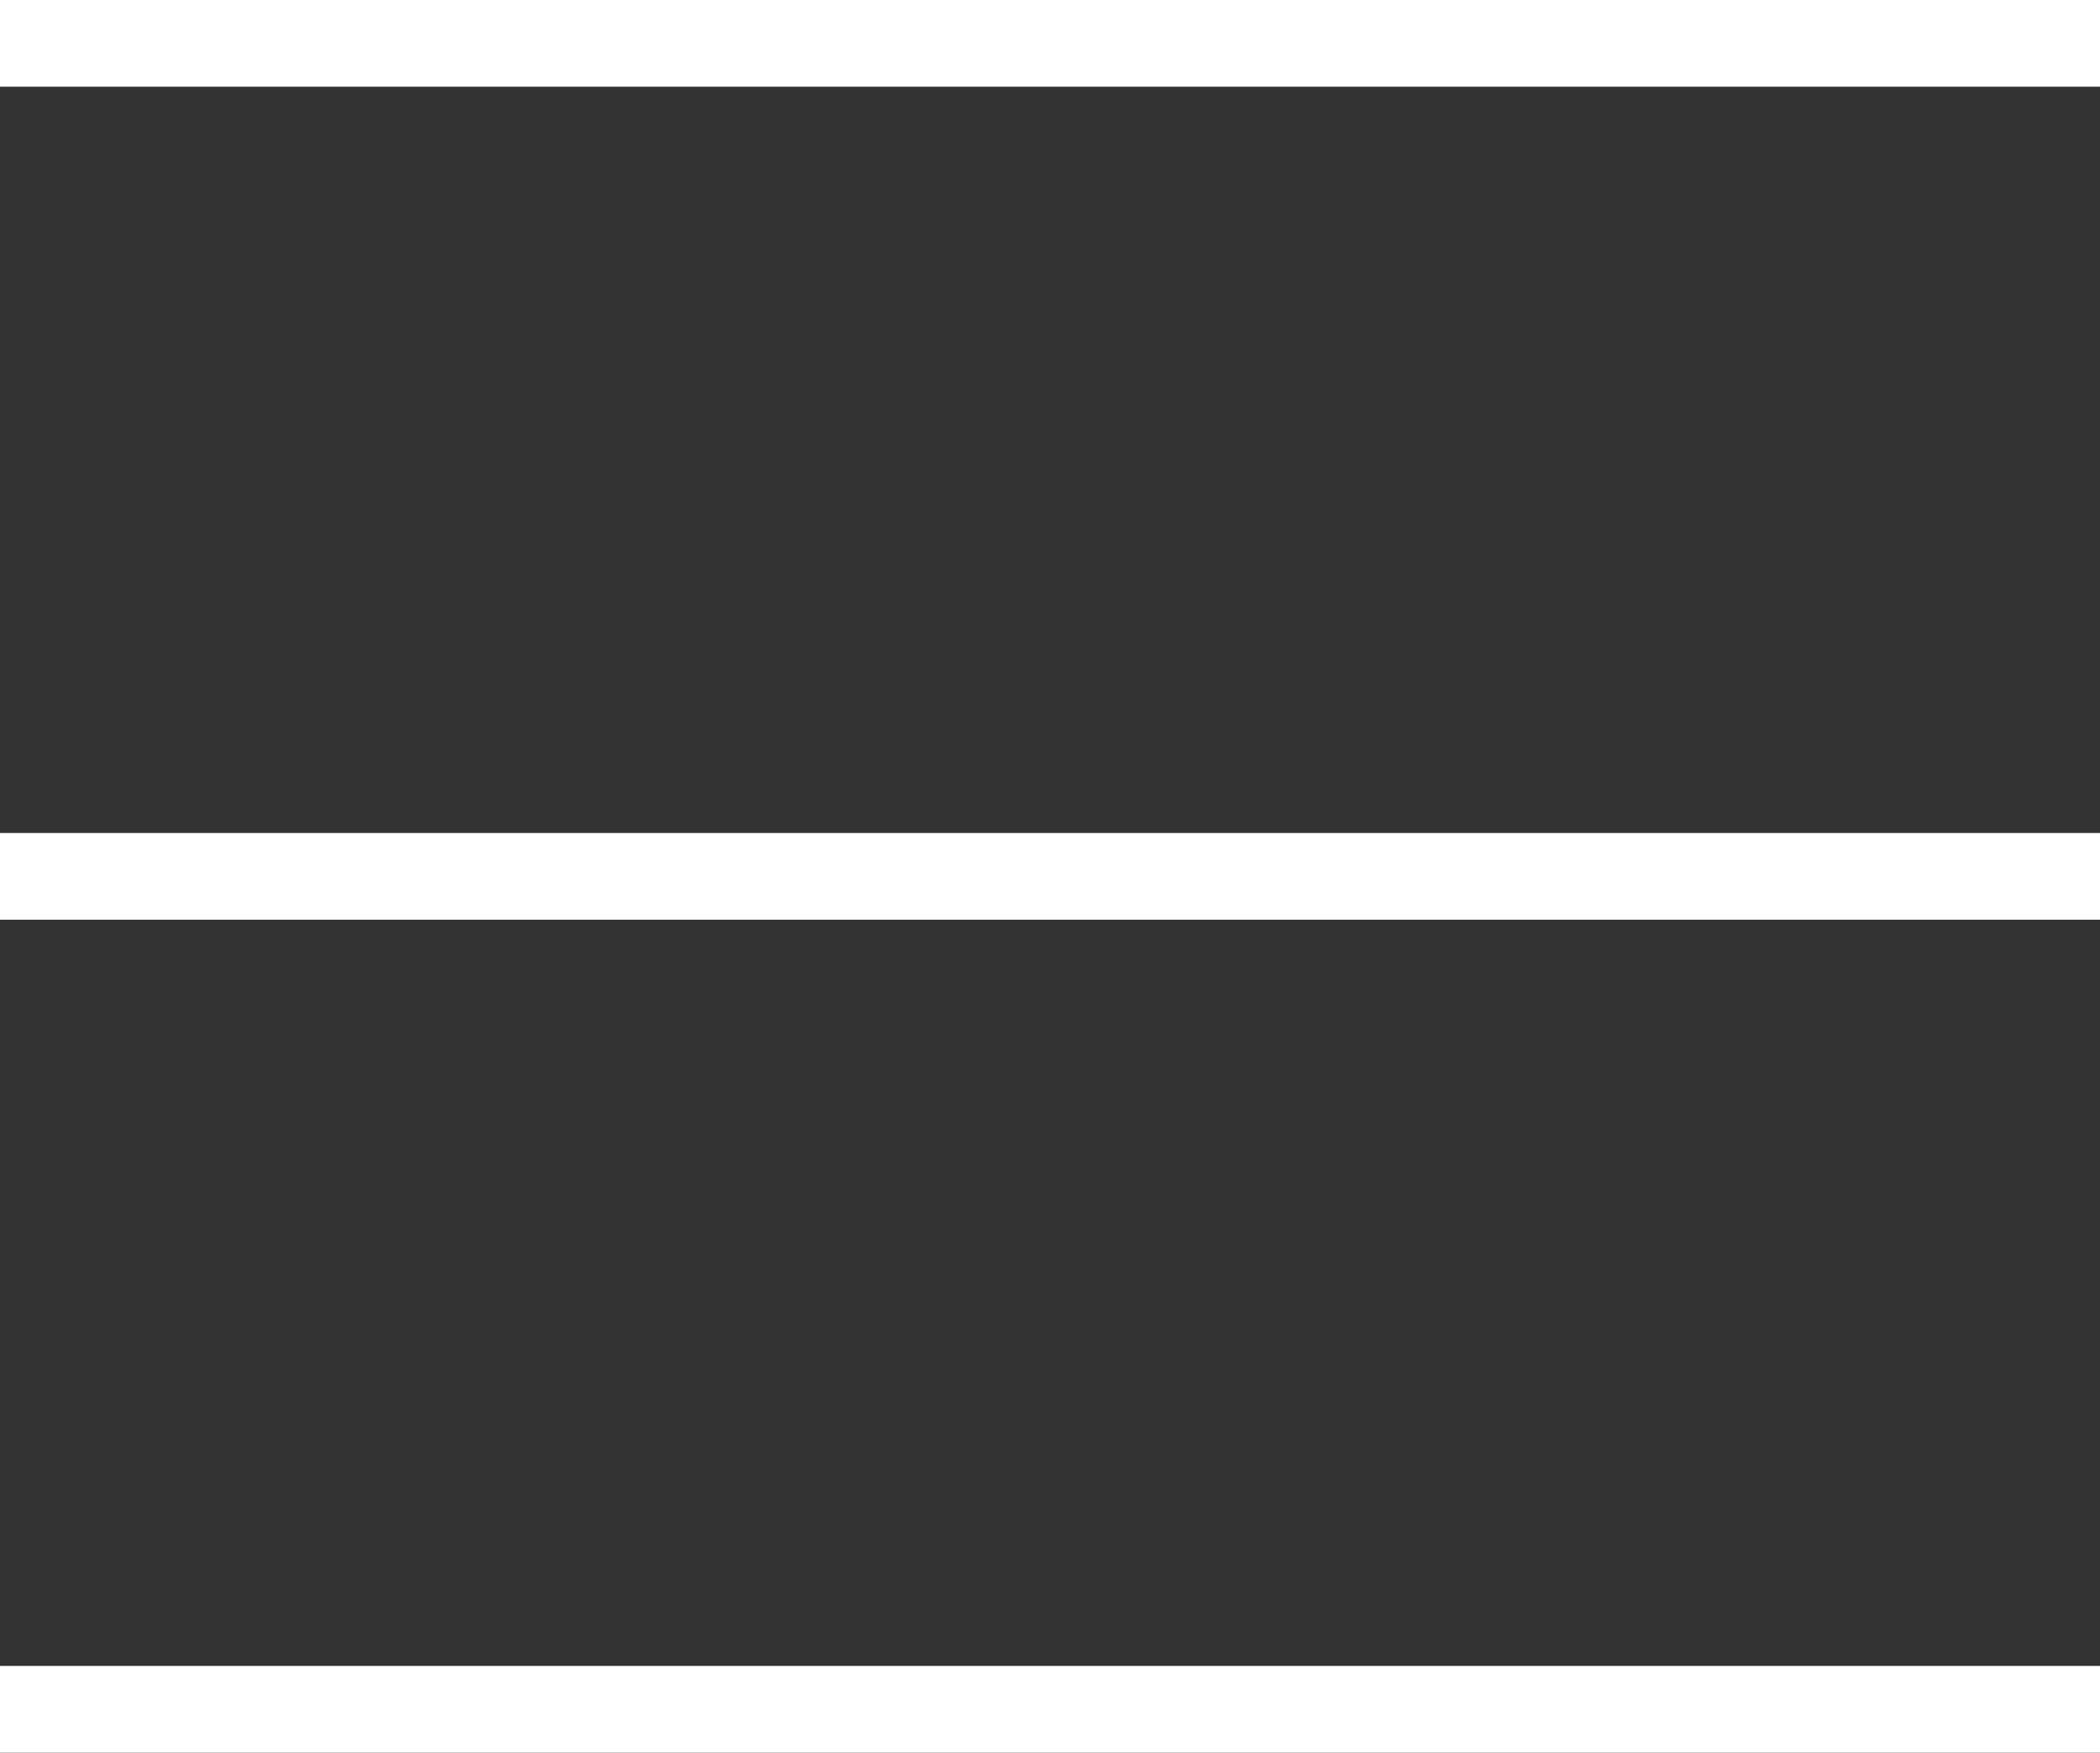
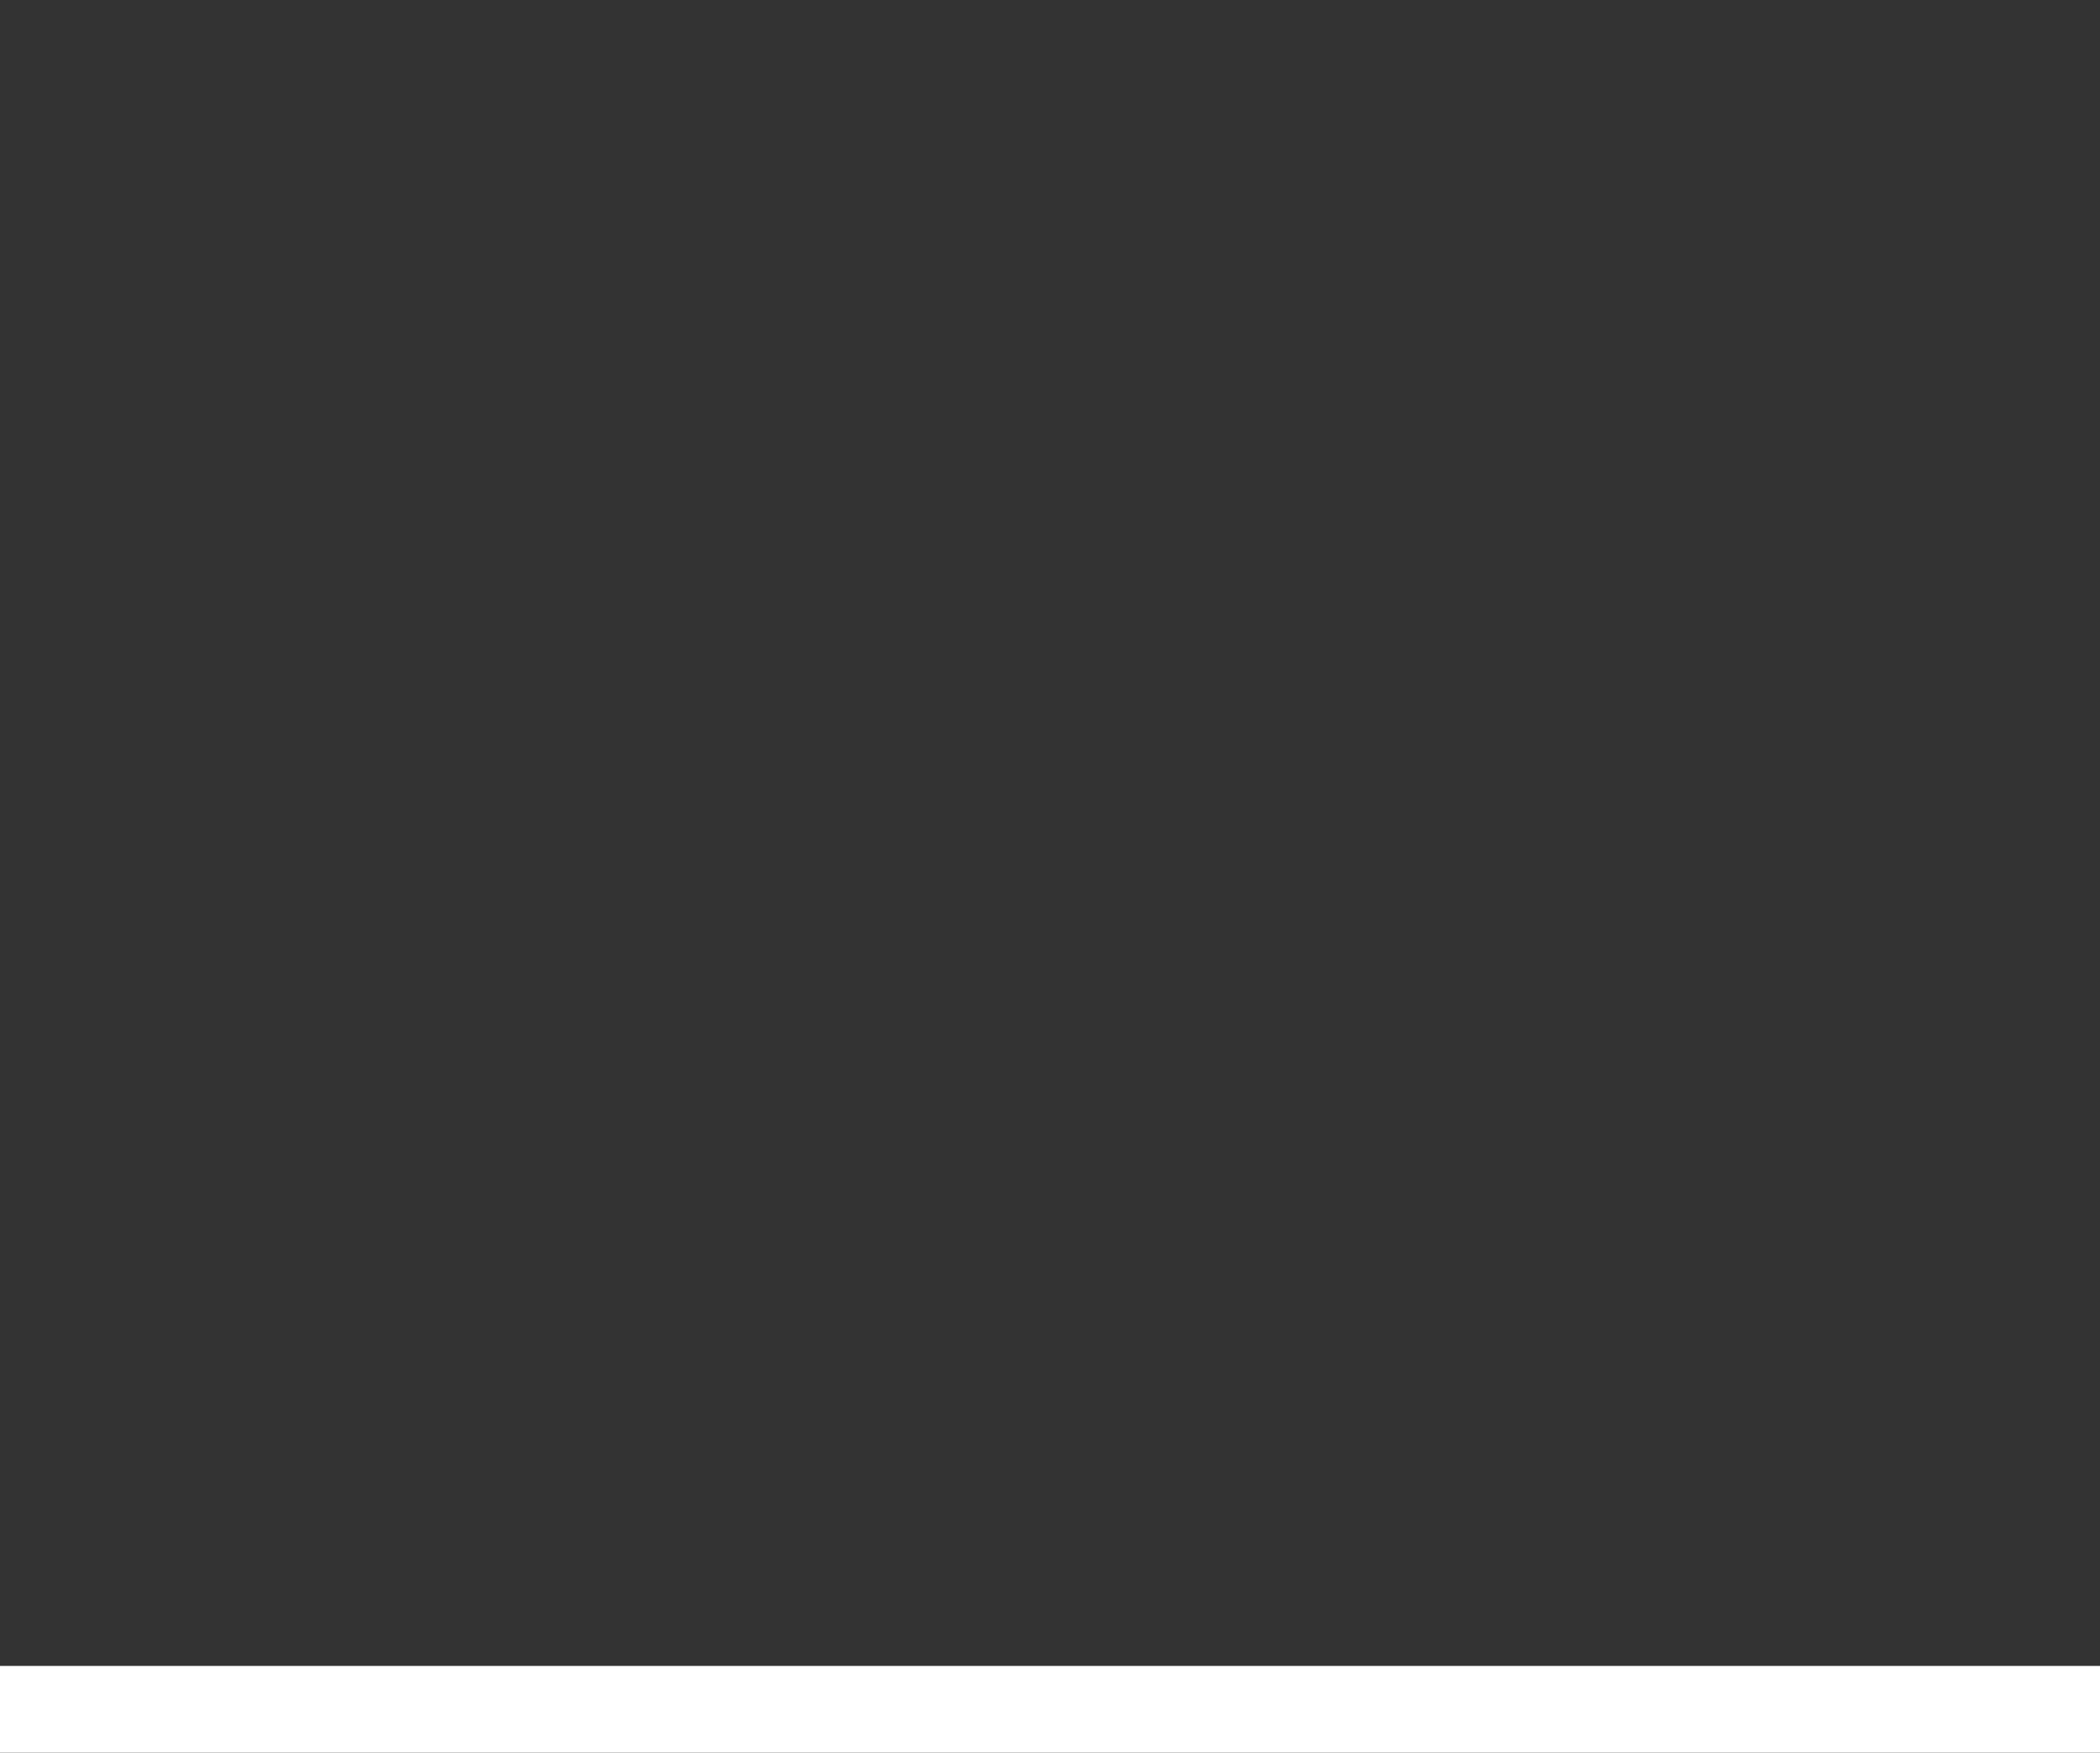
<svg xmlns="http://www.w3.org/2000/svg" id="Ebene_1" data-name="Ebene 1" viewBox="0 0 217.98 181.93">
  <rect x="0" y="0" width="217.98" height="181.93" fill="#333333" stroke="none" />
  <defs>
    <style>.cls-1{fill:none;stroke:#fff;stroke-miterlimit:10;stroke-width:9px;}</style>
  </defs>
-   <line class="cls-1" y1="4.5" x2="217.98" y2="4.5" />
-   <line class="cls-1" y1="90.97" x2="217.98" y2="90.97" />
  <line class="cls-1" y1="177.43" x2="217.98" y2="177.43" />
</svg>